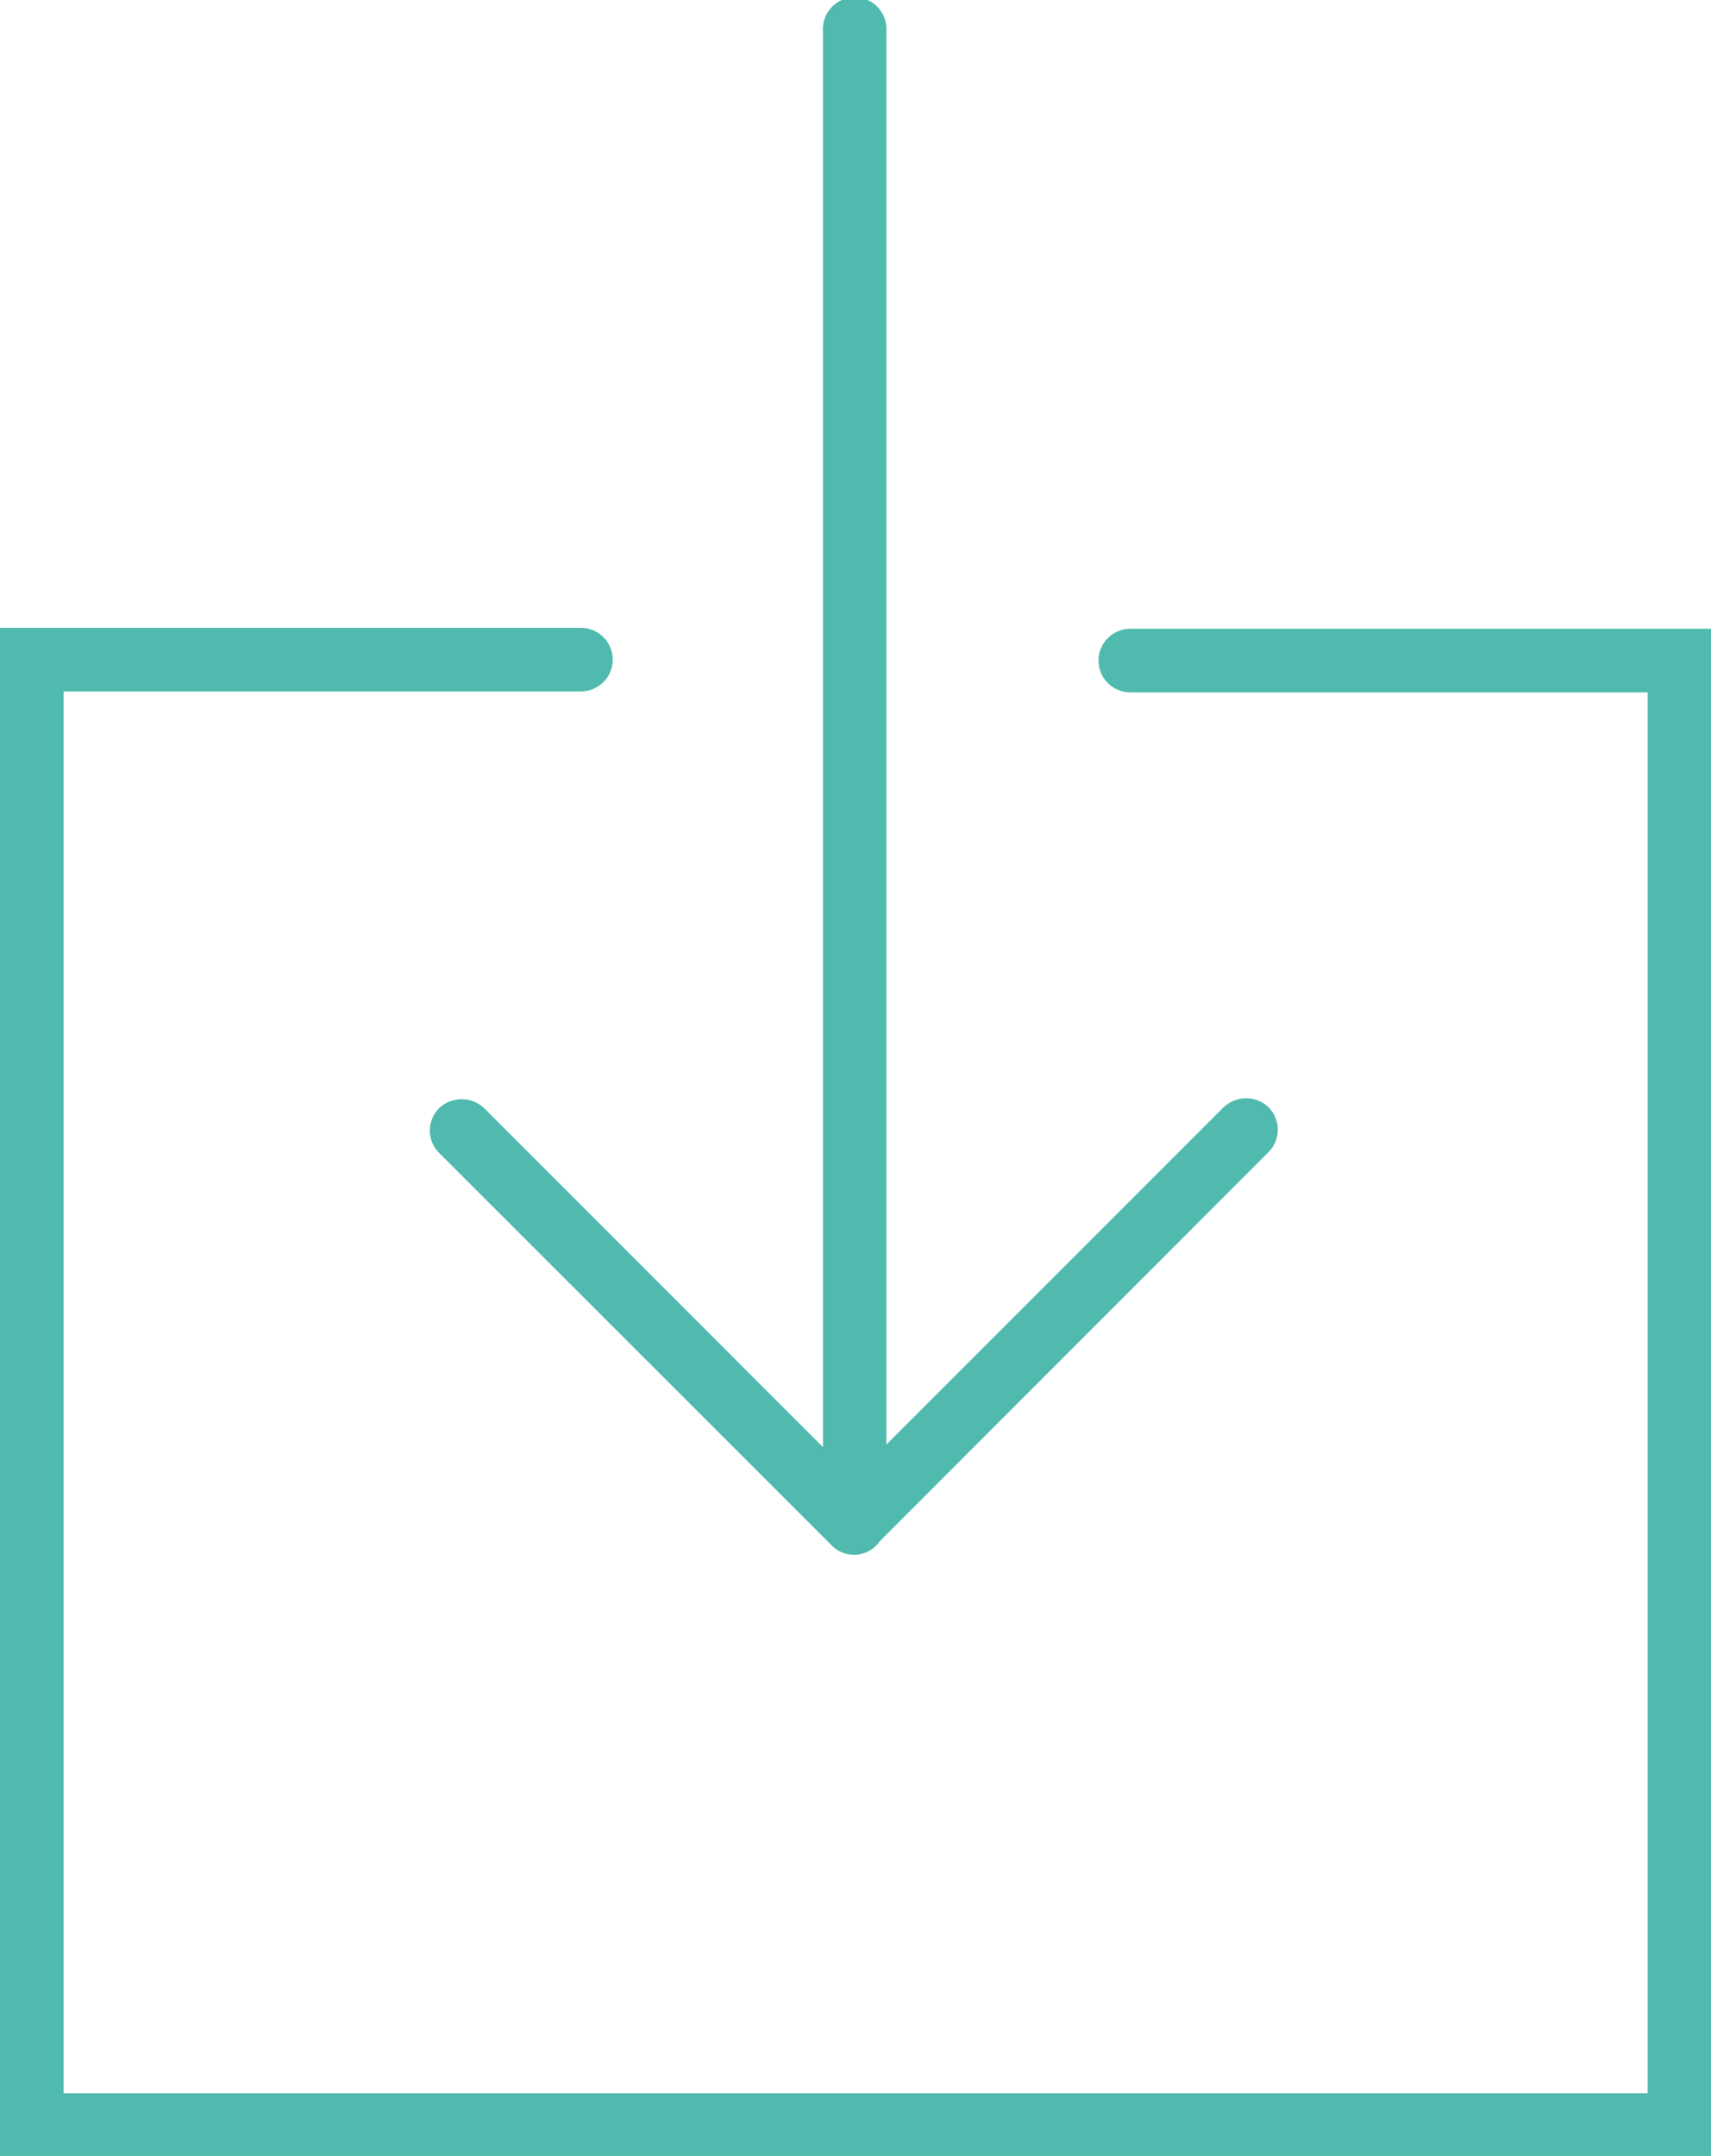
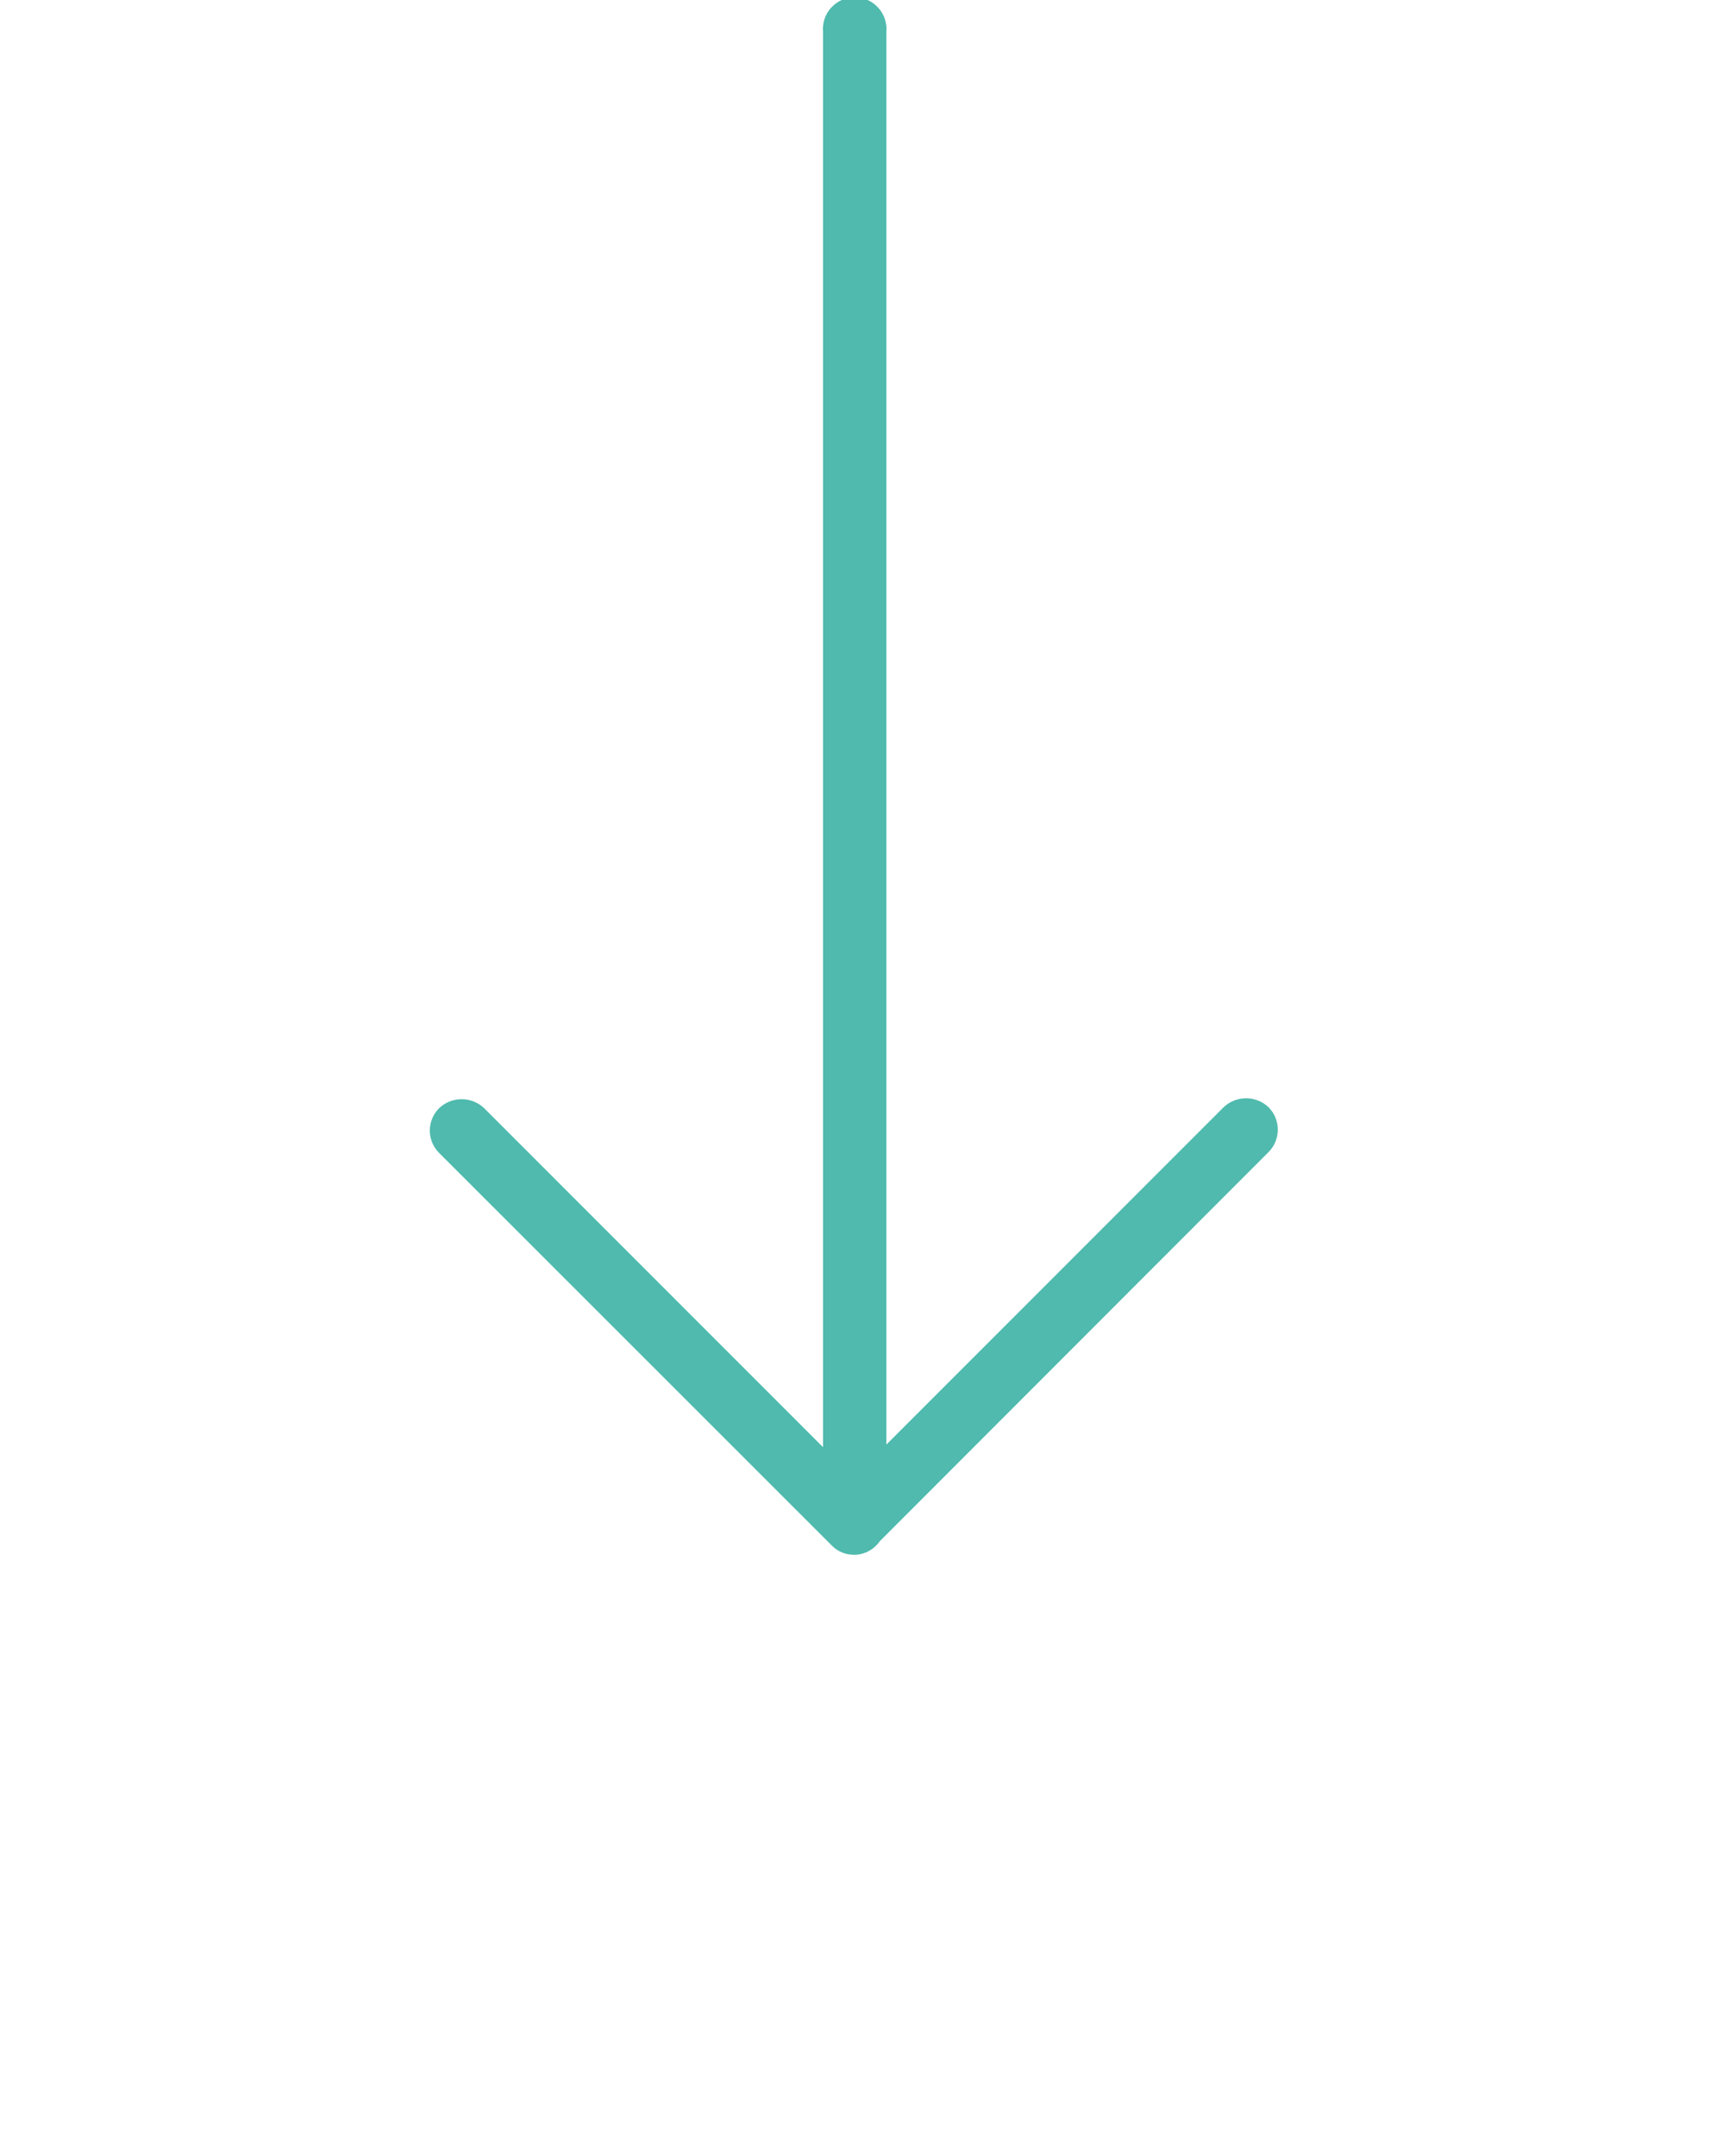
<svg xmlns="http://www.w3.org/2000/svg" version="1.1" viewBox="0 0 73.2 92.2">
  <defs>
    <style> .cls-1 { fill: #4fbaad; } </style>
  </defs>
  <g>
    <g id="ad563ccc-2bd6-4b3b-9f61-5d50c74a0ddd">
      <path class="cls-1" d="M36.67,66.49h0M36.57,66.49h.07c.403-.034.771-.247,1-.58l16.63-16.64c.529-.531.529-1.389,0-1.92-.539-.508-1.381-.508-1.92,0l-14.43,14.43V1.36c.064-.748-.49-1.407-1.238-1.472-.748-.064-1.407.49-1.472,1.238-.007.078-.007.156,0,.233v60.53l-14.5-14.5c-.539-.508-1.381-.508-1.92,0-.53.524-.535,1.379-.011,1.909.004.004.007.007.011.011l16.79,16.78c.238.249.566.393.91.4l.08-0Z" />
-       <path class="cls-1" d="M0,92.2h73.2V26.89h-24.85c-.751.003-1.357.615-1.354,1.366.003.746.607,1.35,1.354,1.354h22.14v59.91H2.72V29.57h22.14c.751-.003,1.357-.615,1.354-1.366-.003-.746-.607-1.35-1.354-1.354H0v65.35Z" />
    </g>
  </g>
</svg>